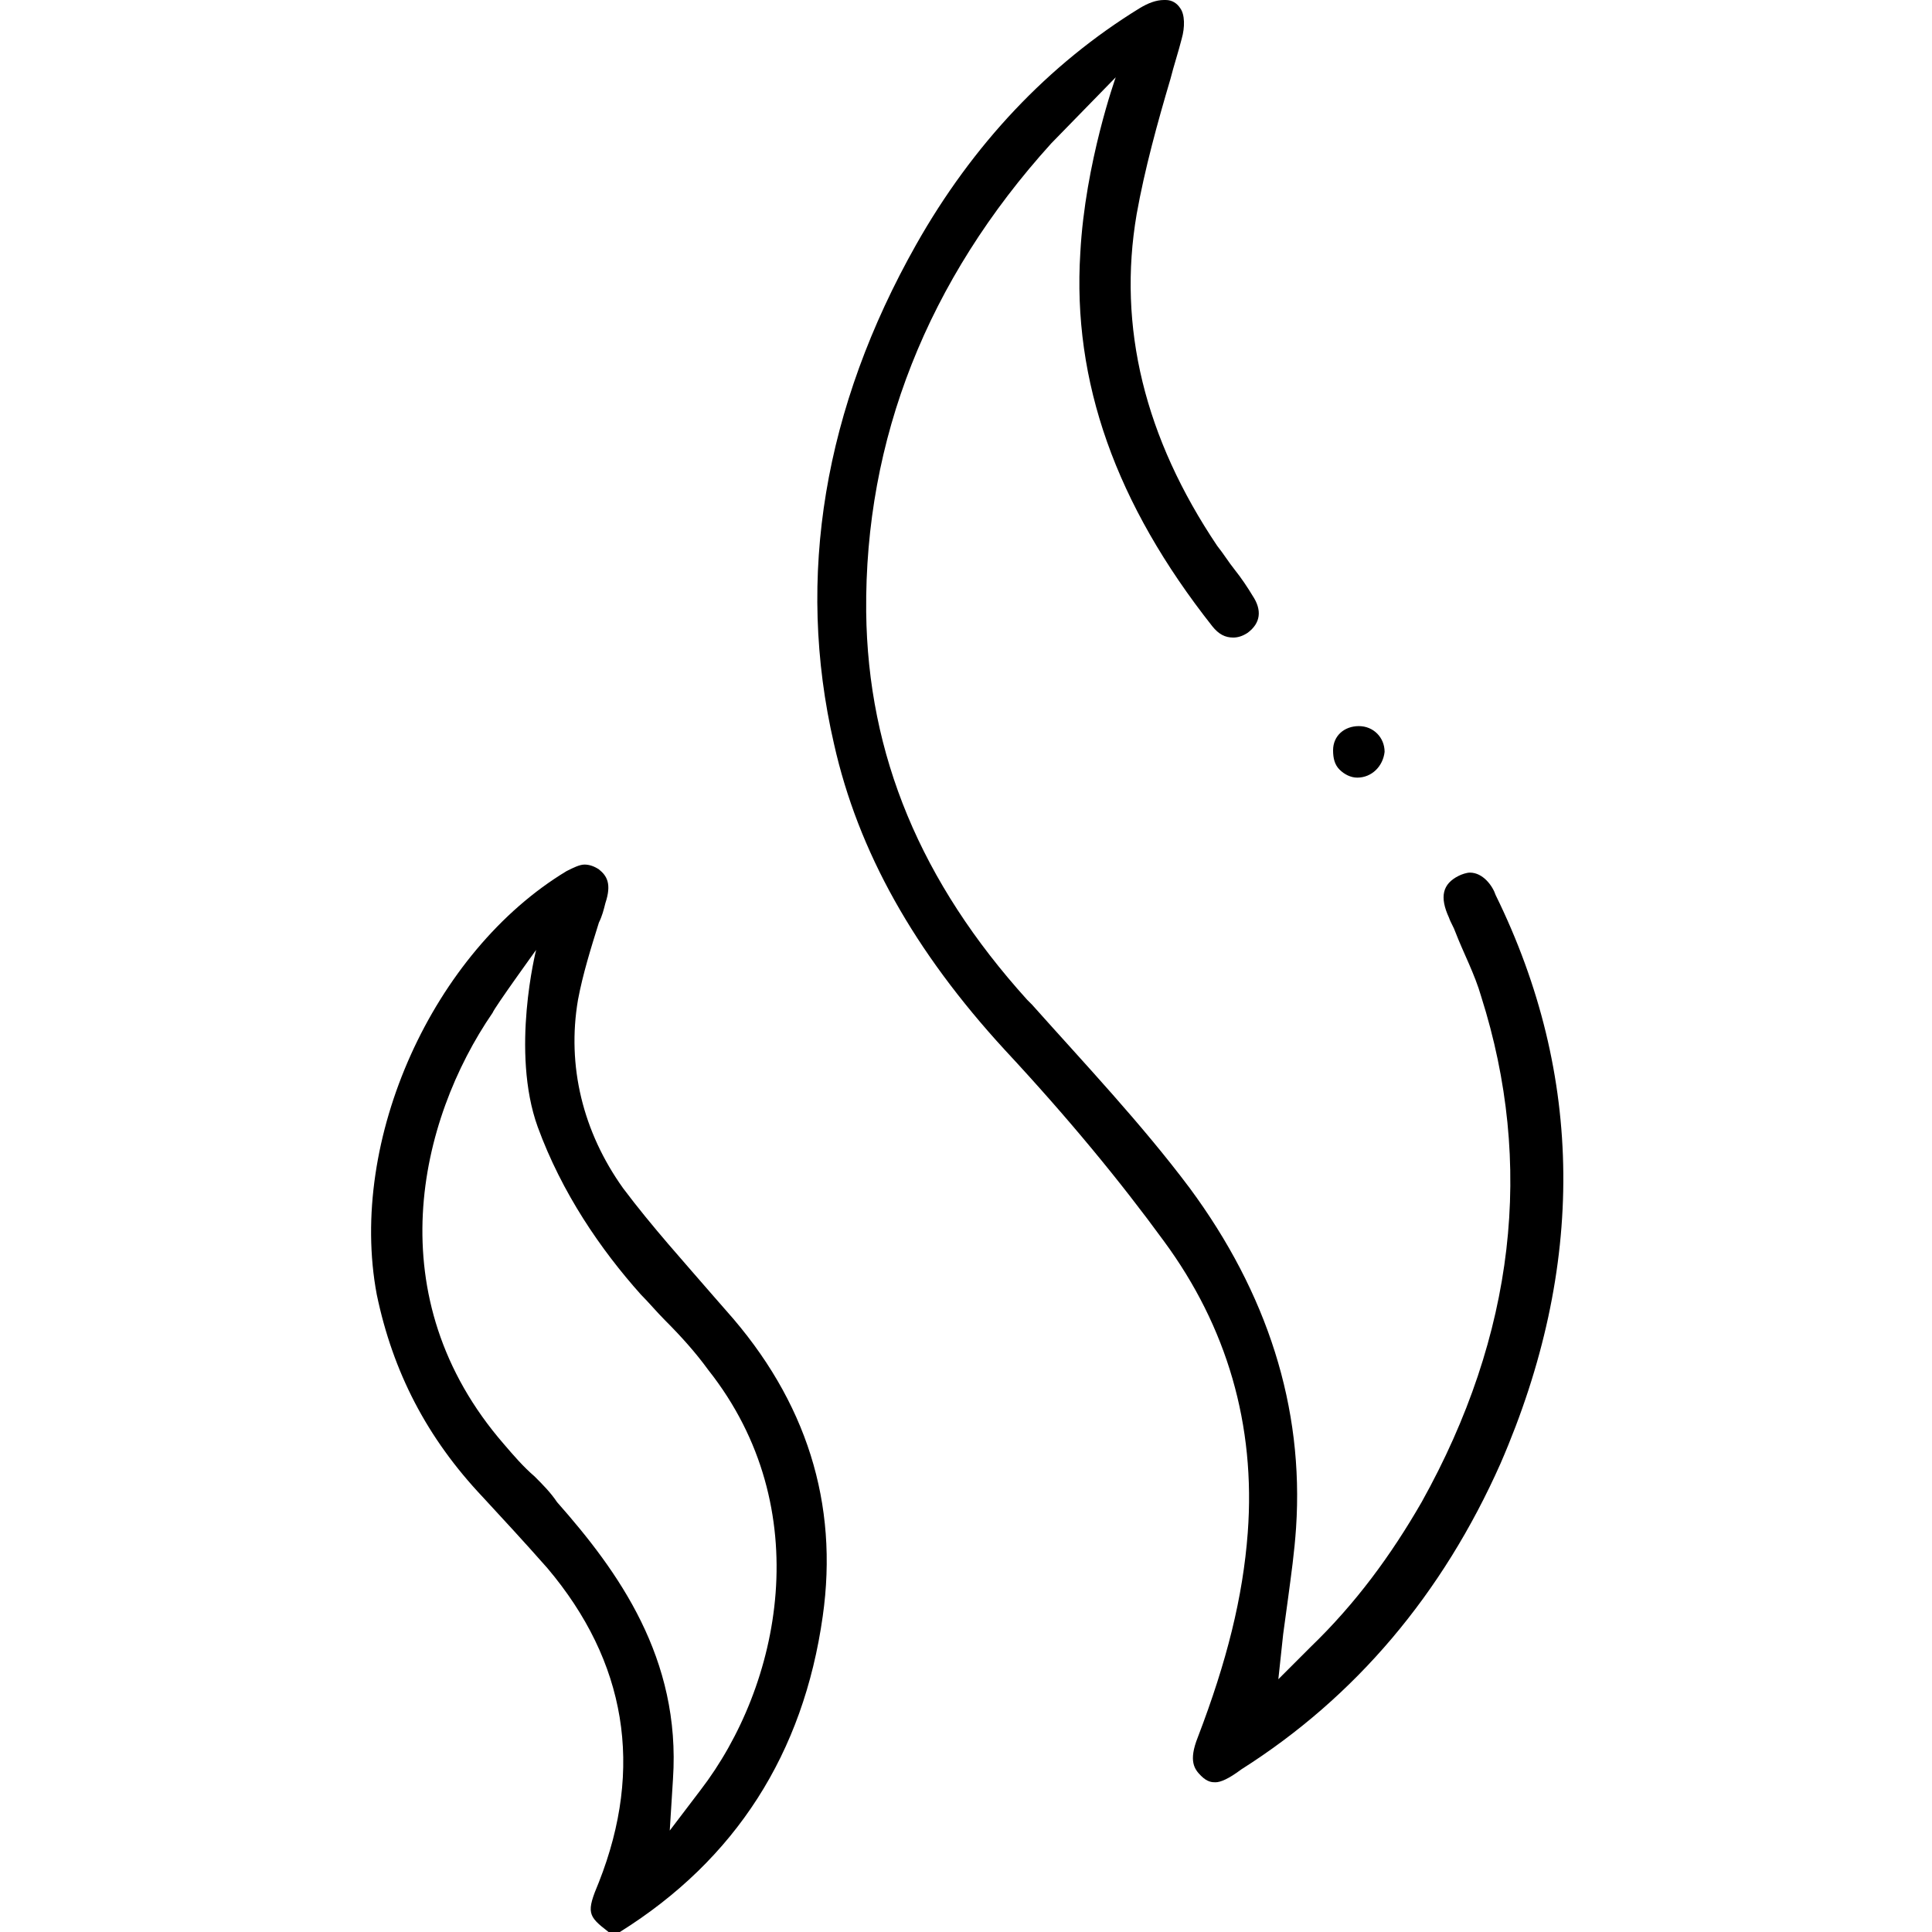
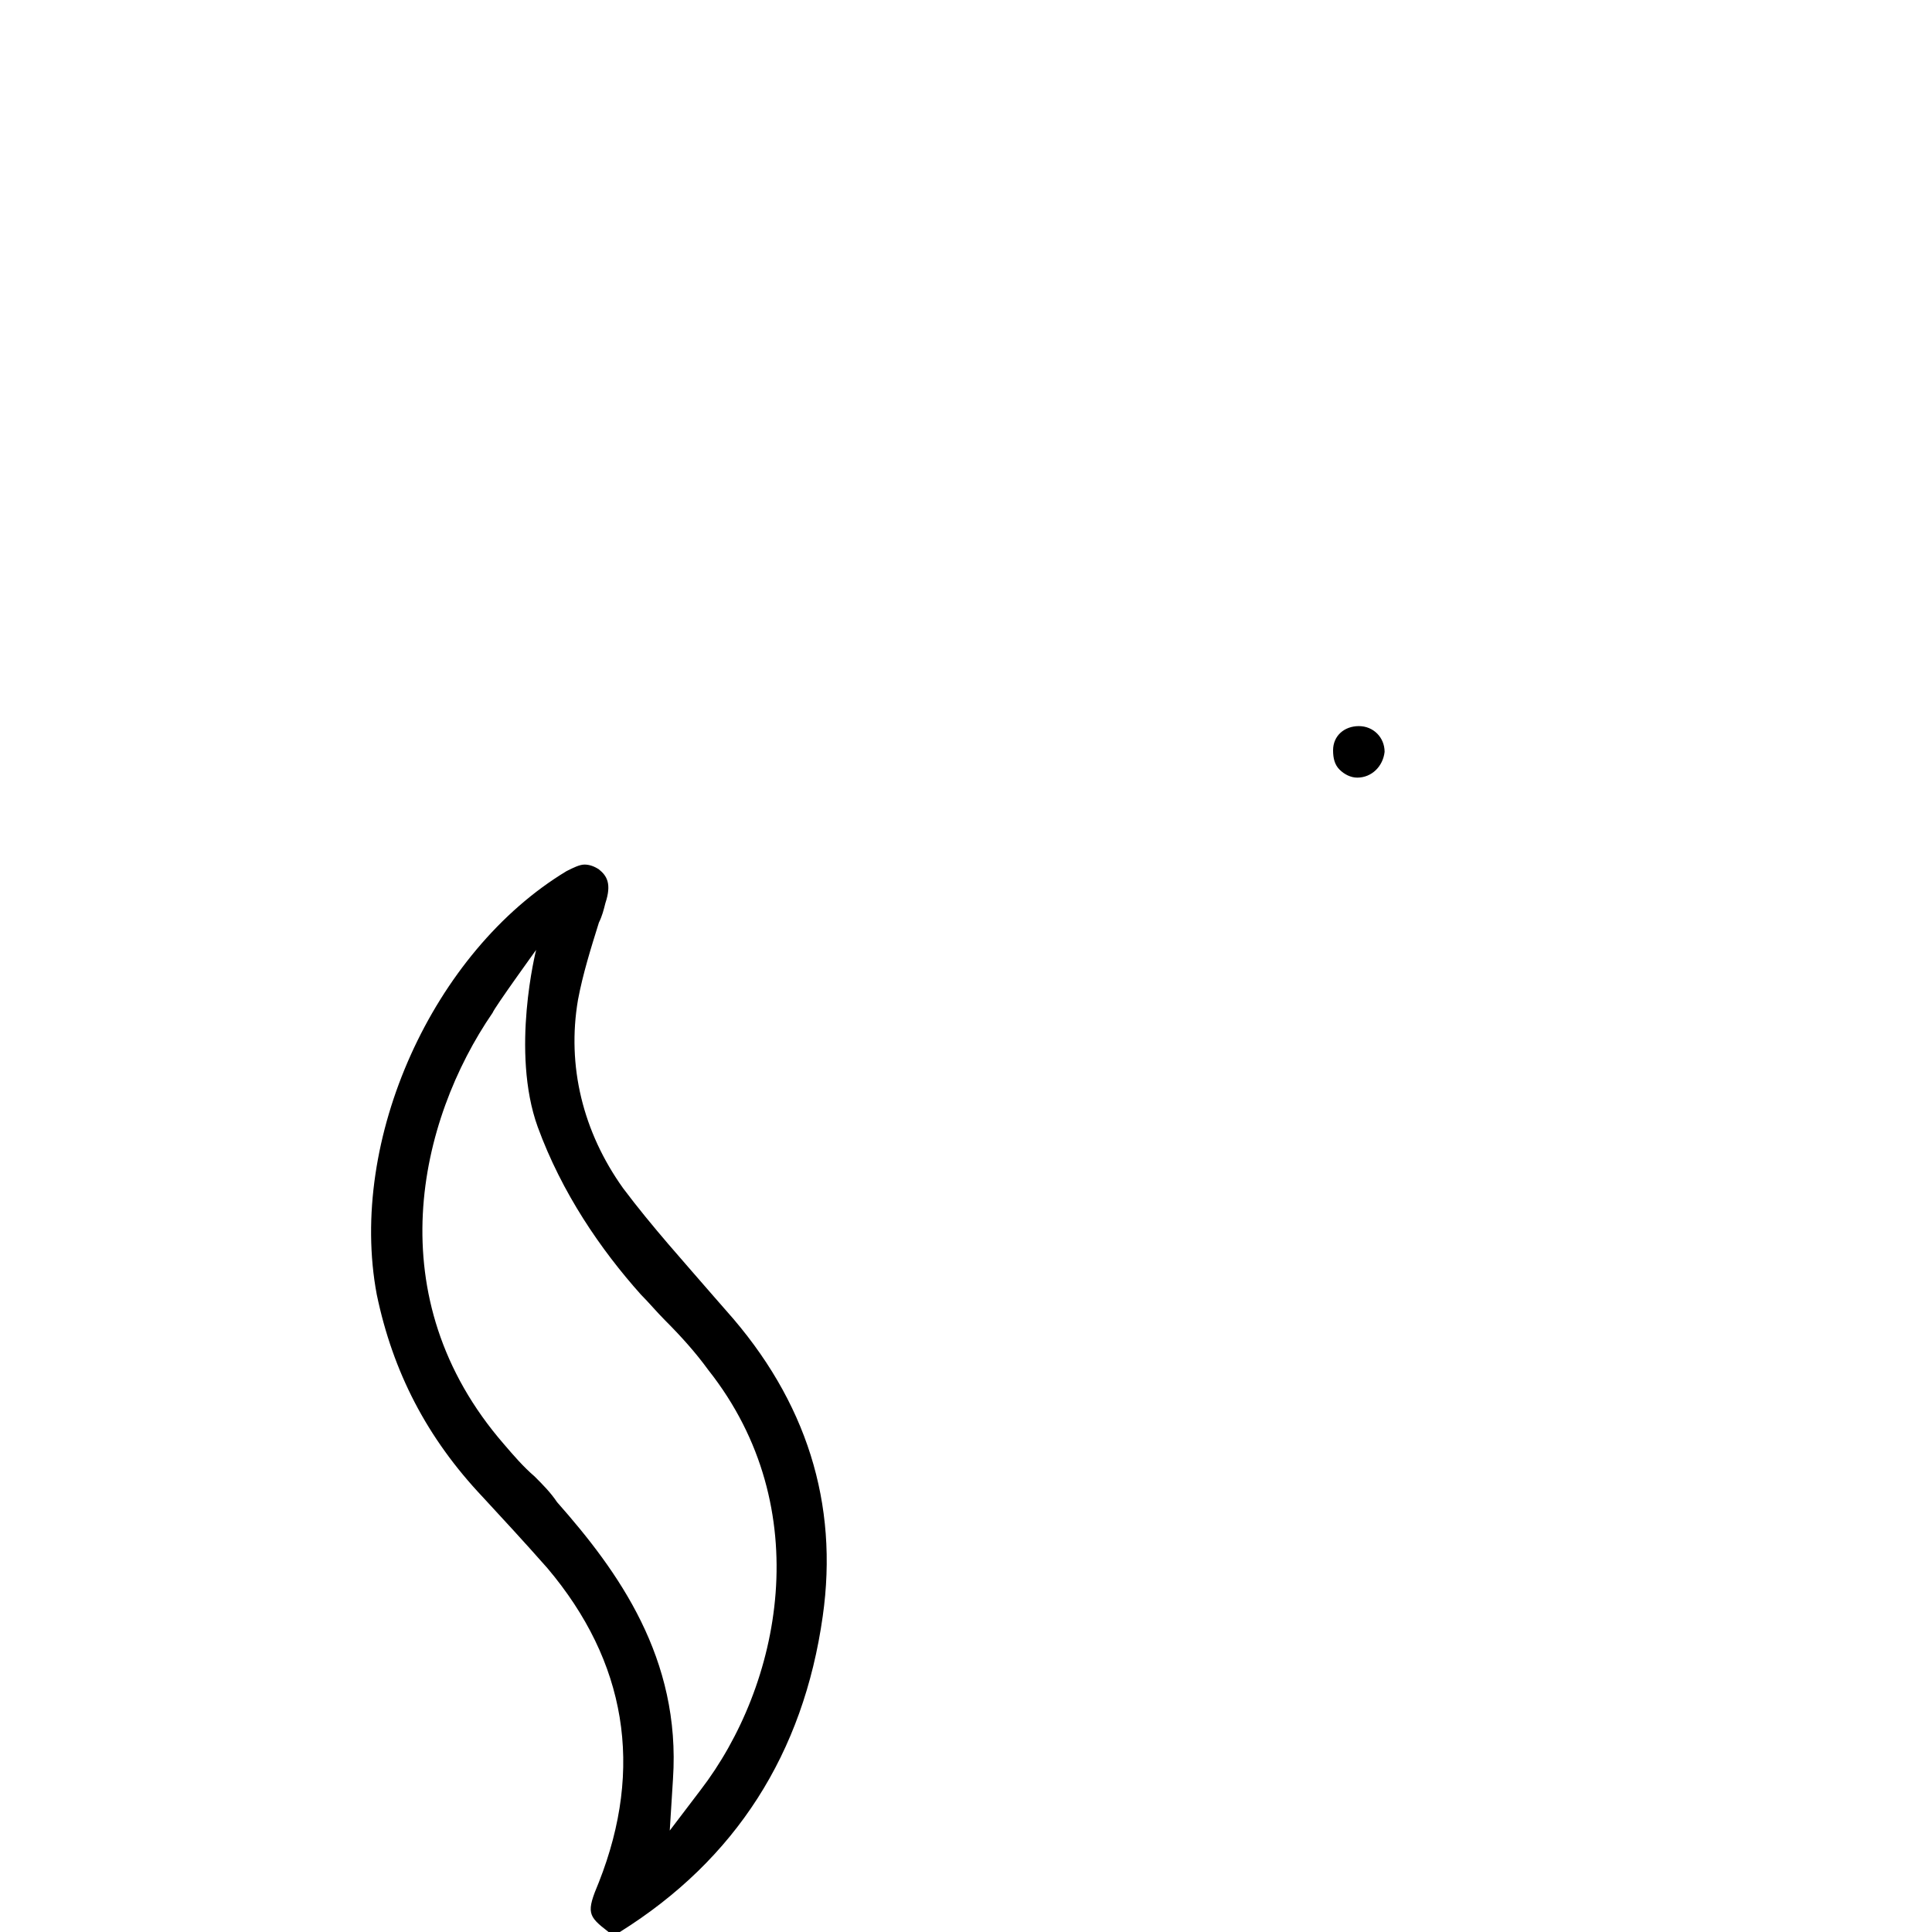
<svg xmlns="http://www.w3.org/2000/svg" id="Calque_1" x="0px" y="0px" viewBox="0 0 120 120" style="enable-background:new 0 0 120 120;" xml:space="preserve">
  <title>MonaAir Technologies OXP Odeurs</title>
  <desc>Pictogramme représentant des odeurs</desc>
  <path d="M37.8,120c-1.3-1-1.4-1.2-0.6-3.1c2.8-7.1,1.7-13.7-3.2-19.5c-1.5-1.7-2.8-3.1-4-4.4c-3.5-3.7-5.6-7.8-6.6-12.6 c-1.8-9.6,3.5-21.3,11.8-26.3c0.4-0.2,0.8-0.4,1.1-0.4c0.3,0,0.6,0.1,0.9,0.3c0.5,0.4,0.8,0.9,0.4,2.1c-0.1,0.4-0.2,0.8-0.4,1.2 c-0.5,1.6-1,3.2-1.3,4.8c-0.7,4.1,0.3,8.2,2.8,11.7c1.8,2.4,3.8,4.6,5.7,6.8l0.7,0.8c5,5.6,7,12,6,19c-1.2,8.5-5.4,15.1-12.6,19.6 H37.8z M30.6,62.9c-4.6,6.7-7.2,17.7,0.7,26.8c0.6,0.7,1.2,1.4,1.9,2c0.5,0.5,1,1,1.4,1.6c3.8,4.3,7.7,9.7,7.2,17.2l-0.2,3.2 l1.9-2.5c5-6.5,7.3-17.5,0.5-26.1C43.2,84,42.3,83,41.3,82c-0.5-0.5-1-1.1-1.5-1.6c-2.5-2.8-4.9-6.3-6.4-10.4 c-1.7-4.7-0.1-11-0.1-11S30.7,62.6,30.6,62.9z" />
-   <path d="M75.5,110.7c-0.2,0-0.5,0-0.9-0.4c-0.4-0.4-0.8-0.9-0.2-2.4c1.8-4.7,2.8-8.7,3.1-12.7c0.5-6.7-1.3-12.8-5.2-18.1 c-2.7-3.7-5.9-7.6-9.9-11.9c-5.6-6.1-9.1-12.3-10.6-19c-2.4-10.4-0.6-20.9,5.1-31C60.4,9,65.1,4,70.8,0.5c0.5-0.3,1-0.5,1.5-0.5 c0.1,0,0.1,0,0.1,0c0.4,0,0.7,0.2,0.9,0.5c0.3,0.4,0.3,1.2,0.1,1.9c-0.2,0.8-0.5,1.7-0.7,2.5c-0.8,2.7-1.6,5.6-2.1,8.4 c-1.2,7,0.5,13.9,5,20.6c0.4,0.5,0.7,1,1.1,1.5c0.4,0.5,0.8,1.1,1.1,1.6c0.6,0.9,0.5,1.7-0.3,2.3c-0.3,0.2-0.6,0.3-0.9,0.3 c-0.5,0-0.9-0.2-1.3-0.7c-6-7.6-8.7-15.2-8.2-23.2c0.3-5.6,2.2-10.9,2.2-10.9s-3.9,4-4,4.1c-7.7,8.5-11.6,18.4-11.5,29.1 c0.1,8.9,3.4,16.8,10,24.1l0.3,0.3c3.3,3.7,6.8,7.4,9.8,11.4c4.8,6.5,7.1,13.6,6.6,21.1c-0.1,1.5-0.3,2.9-0.5,4.4 c-0.1,0.7-0.2,1.5-0.3,2.2l-0.3,2.8l2-2c2.8-2.7,5-5.7,6.9-9c5.8-10.4,7-21,3.7-31.4c-0.4-1.4-1.1-2.7-1.6-4 c-0.1-0.3-0.3-0.6-0.4-0.9c-0.6-1.3-0.4-2.1,0.6-2.6c0.2-0.1,0.5-0.2,0.7-0.2c0.8,0,1.4,0.8,1.6,1.4c5.5,11.2,5.6,23.1,0.3,35.3 c-3.6,8.1-9,14.5-16.1,19C76.3,110.5,75.8,110.7,75.5,110.7z" />
-   <path d="M84.3,48.3c-0.4,0-0.8-0.2-1.1-0.5c-0.3-0.3-0.4-0.7-0.4-1.2c0-0.9,0.7-1.5,1.6-1.5l0,0c0.9,0,1.6,0.7,1.6,1.6 C85.9,47.6,85.2,48.3,84.3,48.3L84.3,48.3z" />
+   <path d="M84.3,48.3c-0.4,0-0.8-0.2-1.1-0.5c-0.3-0.3-0.4-0.7-0.4-1.2c0-0.9,0.7-1.5,1.6-1.5l0,0c0.9,0,1.6,0.7,1.6,1.6 C85.9,47.6,85.2,48.3,84.3,48.3z" />
</svg>